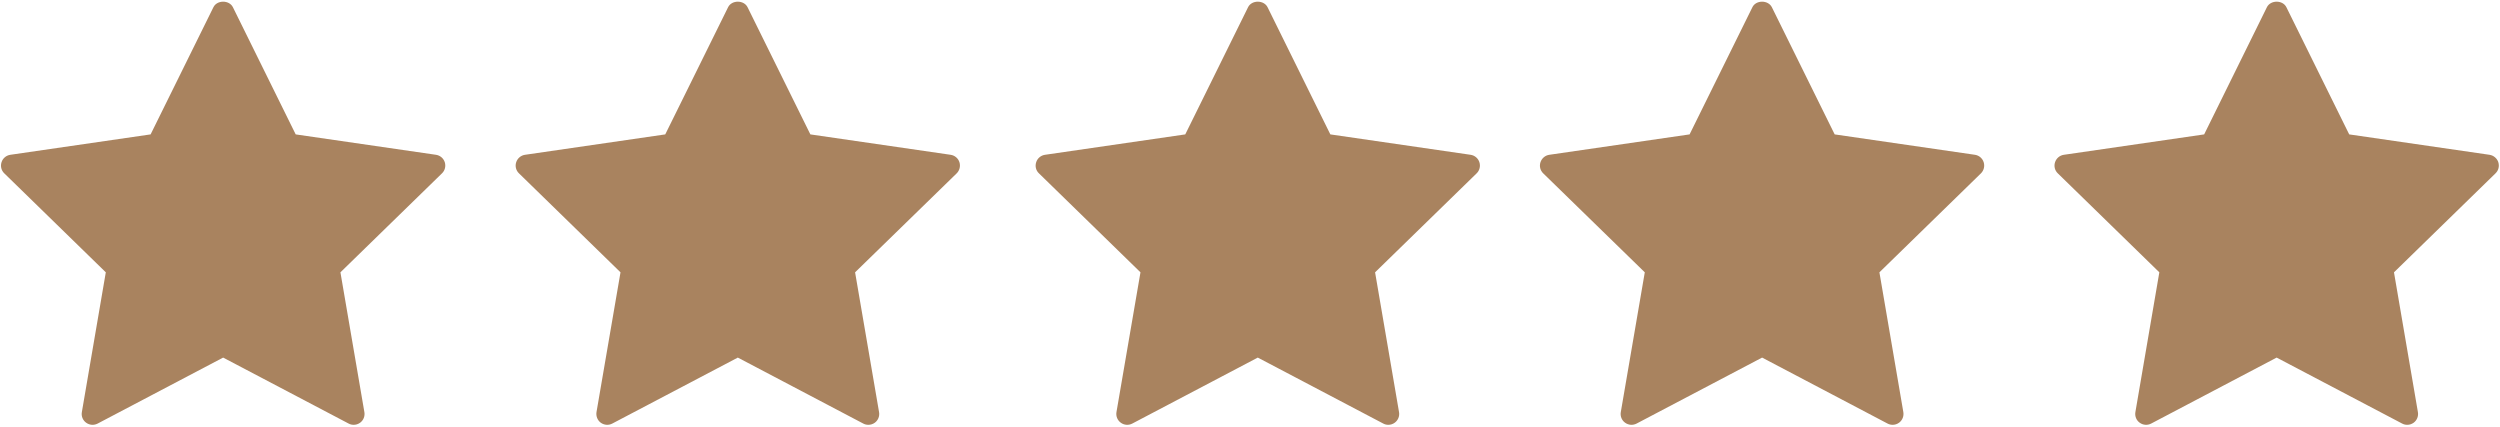
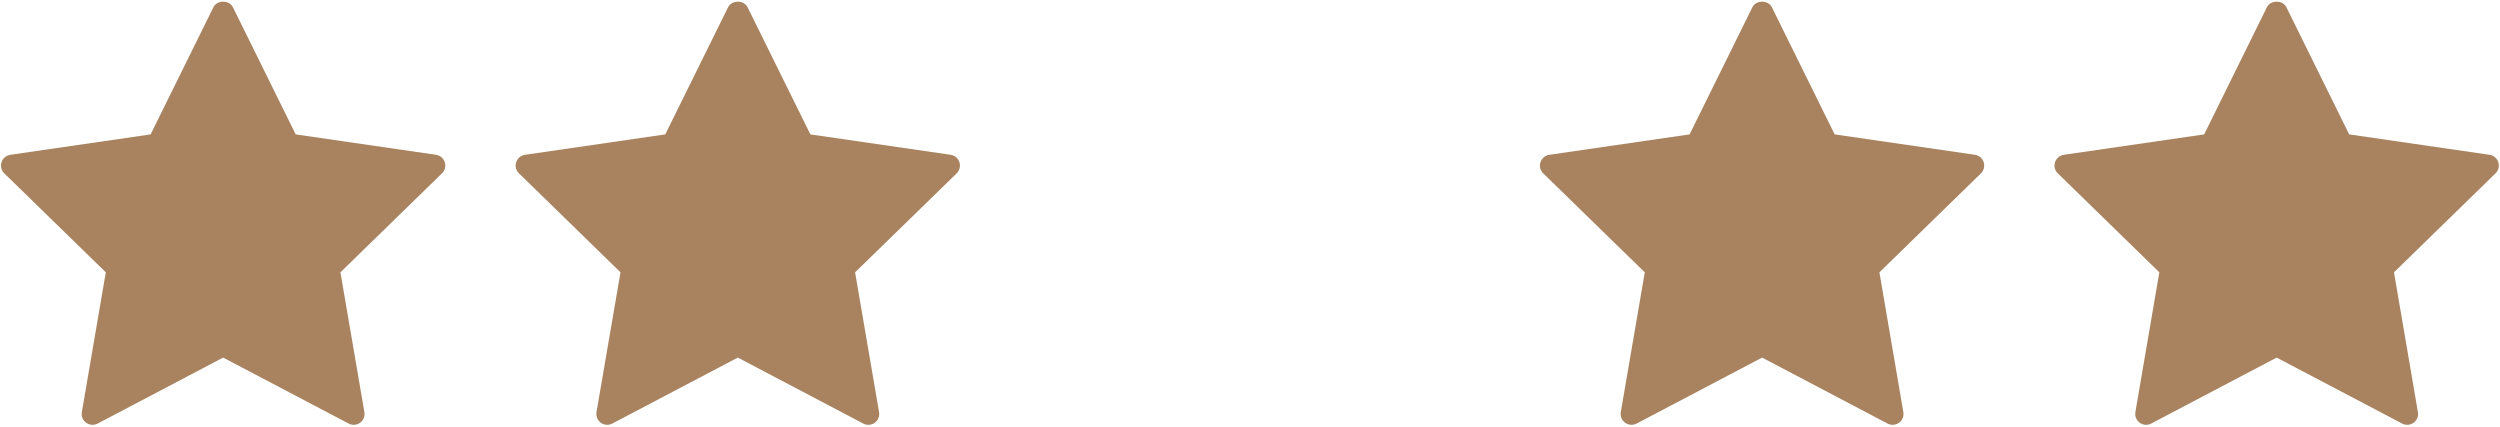
<svg xmlns="http://www.w3.org/2000/svg" enable-background="new 0 0 128 128" fill="#a9835f" height="20.2" preserveAspectRatio="xMidYMid meet" version="1" viewBox="4.8 53.9 118.4 20.2" width="118.4" zoomAndPan="magnify">
  <g id="change1_1">
    <path d="m25.449 61.231-6.645-0.966-2.973-6.022c-0.174-0.351-0.753-0.351-0.924 0l-2.974 6.022-6.644 0.966c-0.194 0.029-0.357 0.165-0.416 0.352-0.061 0.187-0.012 0.391 0.131 0.527l4.807 4.687-1.134 6.62c-0.035 0.194 0.045 0.389 0.204 0.503 0.159 0.116 0.37 0.131 0.544 0.04l5.943-3.125 5.944 3.125c0.074 0.04 0.156 0.059 0.24 0.059 0.106 0 0.212-0.033 0.303-0.099 0.157-0.114 0.236-0.309 0.202-0.503l-1.134-6.62 4.809-4.687c0.143-0.136 0.191-0.341 0.133-0.527-0.061-0.187-0.221-0.323-0.416-0.352z" fill="inherit" />
  </g>
  <g id="change1_2">
    <path d="m49.822 61.231-6.643-0.966-2.974-6.022c-0.172-0.351-0.752-0.351-0.923 0l-2.976 6.022-6.643 0.966c-0.193 0.029-0.355 0.165-0.416 0.352-0.062 0.187-0.011 0.391 0.132 0.527l4.808 4.687-1.137 6.62c-0.03 0.194 0.047 0.389 0.203 0.503 0.162 0.116 0.373 0.131 0.544 0.04l5.946-3.125 5.942 3.125c0.074 0.04 0.157 0.059 0.24 0.059 0.108 0 0.214-0.033 0.306-0.099 0.155-0.114 0.236-0.309 0.201-0.503l-1.135-6.62 4.811-4.687c0.139-0.136 0.189-0.341 0.131-0.527-0.06-0.187-0.221-0.323-0.417-0.352z" fill="inherit" />
  </g>
  <g id="change1_3">
-     <path d="m74.448 61.231-6.643-0.966-2.973-6.022c-0.173-0.351-0.753-0.351-0.924 0l-2.974 6.022-6.644 0.966c-0.194 0.029-0.357 0.165-0.416 0.352-0.062 0.187-0.014 0.391 0.131 0.527l4.808 4.687-1.137 6.62c-0.033 0.194 0.047 0.389 0.206 0.503 0.157 0.116 0.37 0.131 0.543 0.04l5.944-3.125 5.944 3.125c0.073 0.04 0.156 0.059 0.238 0.059 0.107 0 0.214-0.033 0.303-0.099 0.157-0.114 0.239-0.309 0.204-0.503l-1.134-6.62 4.809-4.687c0.141-0.136 0.191-0.341 0.131-0.527-0.059-0.187-0.221-0.323-0.416-0.352z" fill="inherit" />
-   </g>
+     </g>
  <g id="change1_4">
    <path d="m98.335 61.231-6.645-0.966-2.974-6.022c-0.175-0.351-0.753-0.351-0.923 0l-2.974 6.022-6.645 0.966c-0.196 0.029-0.354 0.165-0.417 0.352-0.061 0.187-0.012 0.391 0.13 0.527l4.81 4.687-1.136 6.62c-0.034 0.194 0.045 0.389 0.204 0.503 0.159 0.116 0.37 0.131 0.544 0.04l5.944-3.125 5.942 3.125c0.076 0.04 0.158 0.059 0.242 0.059 0.105 0 0.211-0.033 0.302-0.099 0.156-0.114 0.236-0.309 0.203-0.503l-1.133-6.62 4.808-4.687c0.139-0.136 0.189-0.341 0.13-0.527-0.059-0.187-0.221-0.323-0.412-0.352z" fill="inherit" />
  </g>
  <g id="change1_5">
    <path d="m123.12 61.583c-0.061-0.187-0.225-0.323-0.417-0.352l-6.645-0.966-2.974-6.022c-0.172-0.351-0.75-0.351-0.924 0l-2.971 6.022-6.646 0.966c-0.194 0.029-0.355 0.165-0.416 0.352-0.062 0.187-0.012 0.391 0.131 0.527l4.808 4.687-1.134 6.62c-0.033 0.194 0.044 0.389 0.205 0.503 0.158 0.116 0.369 0.131 0.542 0.04l5.943-3.125 5.945 3.125c0.074 0.04 0.155 0.059 0.239 0.059 0.107 0 0.213-0.033 0.305-0.099 0.155-0.114 0.235-0.309 0.201-0.503l-1.133-6.62 4.808-4.687c0.143-0.136 0.192-0.34 0.133-0.527z" fill="inherit" />
  </g>
</svg>